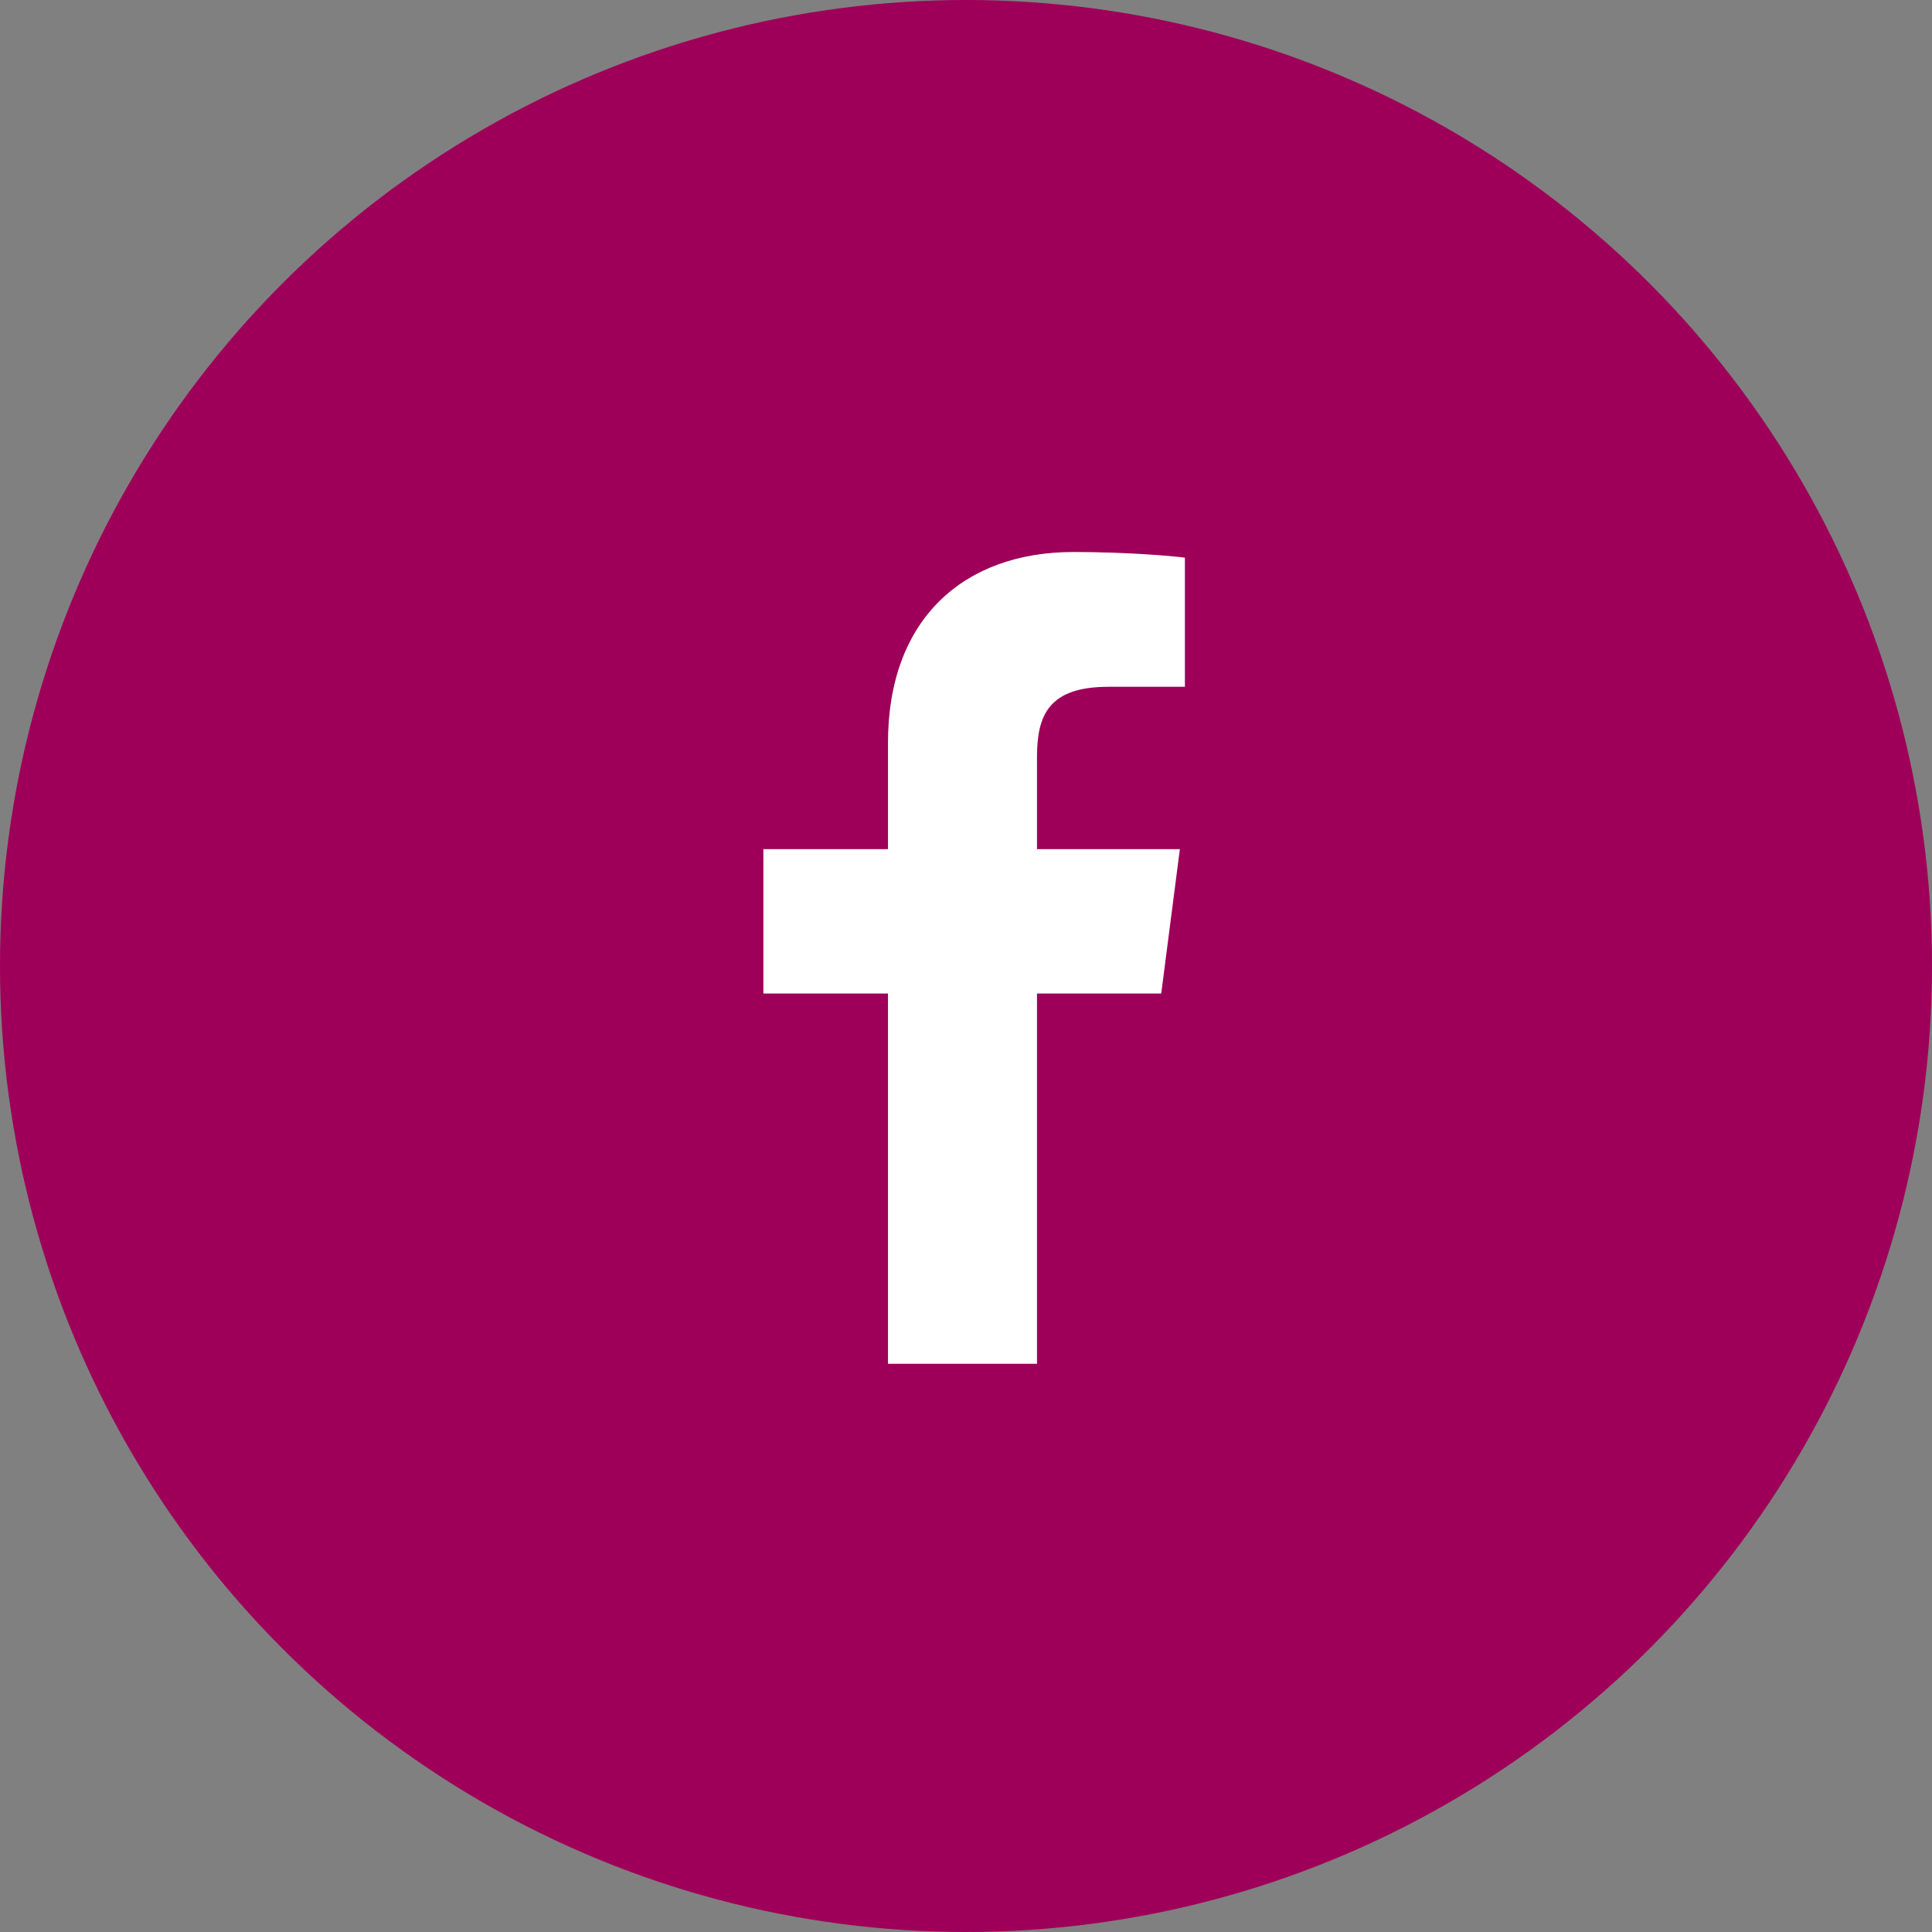
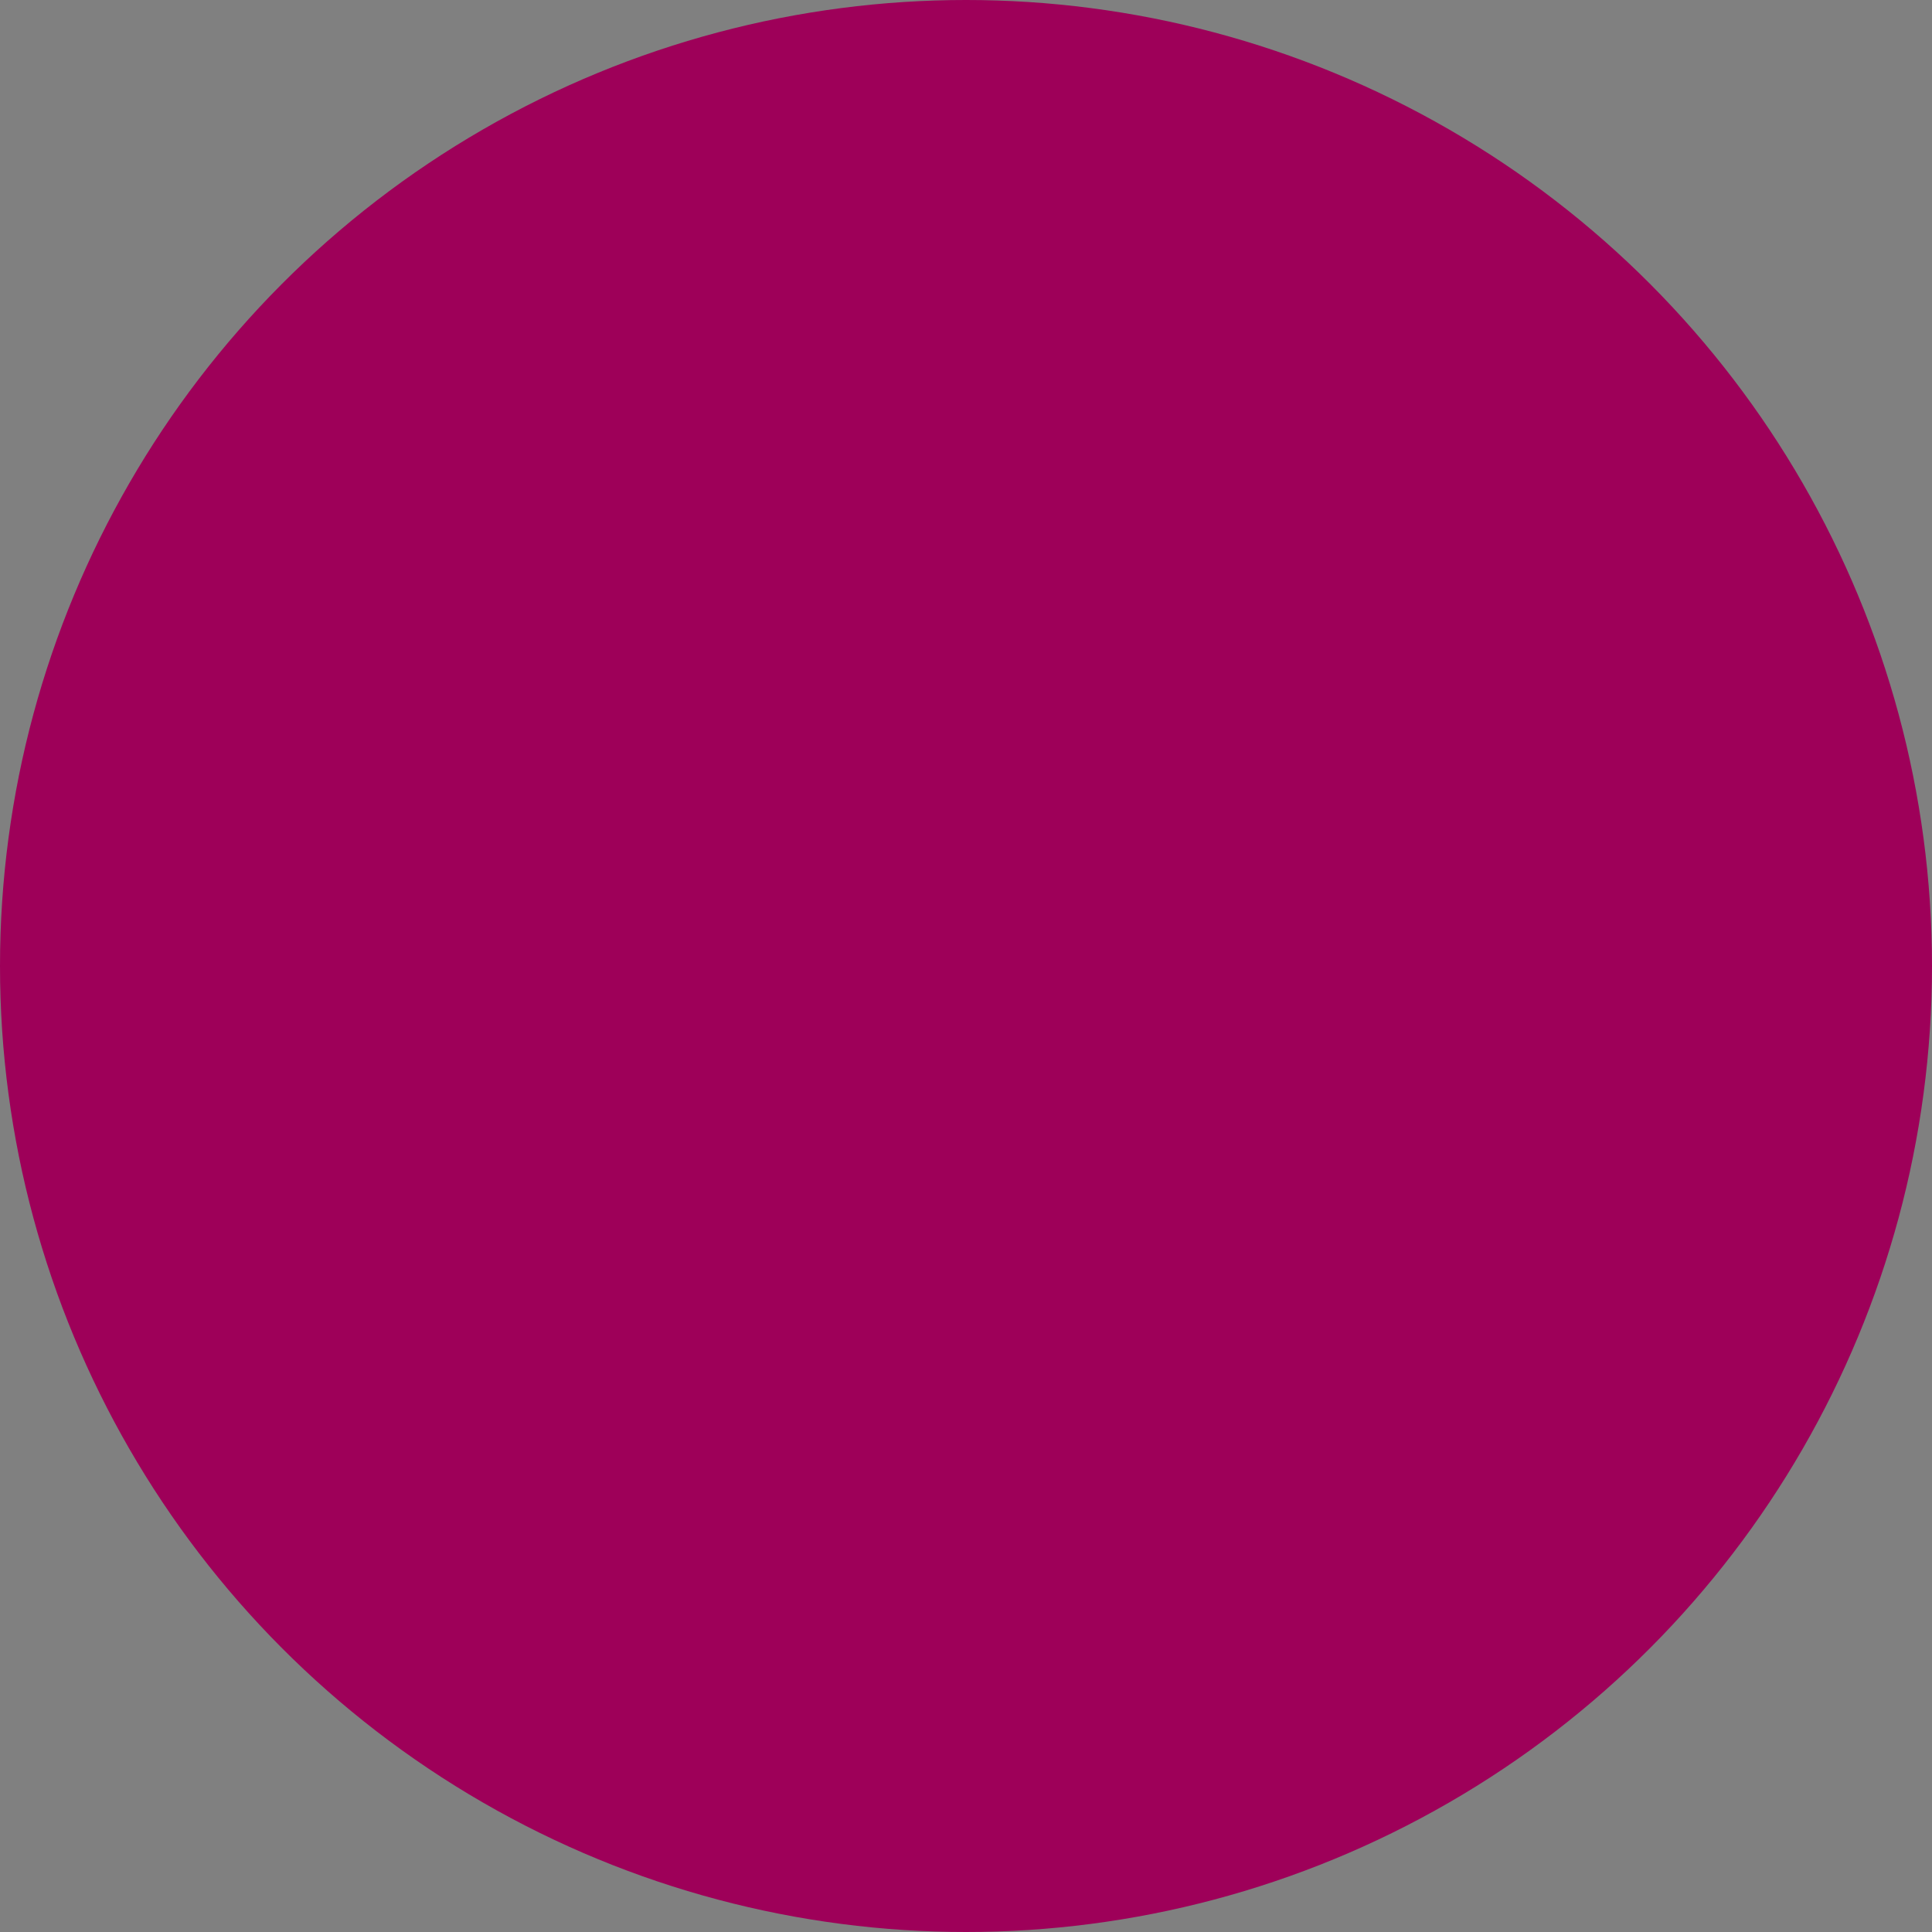
<svg xmlns="http://www.w3.org/2000/svg" width="119" height="119" viewBox="0 0 119 119" fill="none">
  <rect x="0" y="0" width="119" height="119" fill="#808080" stroke="none" />
  <circle cx="59.5" cy="59.5" r="59.5" fill="#9E0059" />
-   <path d="M63.873 84V61.194H71.525L72.673 52.304H63.873V46.629C63.873 44.056 64.585 42.302 68.279 42.302L72.983 42.3V34.348C72.17 34.242 69.377 34 66.127 34C59.341 34 54.695 38.142 54.695 45.748V52.304H47.02V61.194H54.695V84H63.873Z" fill="white" />
</svg>